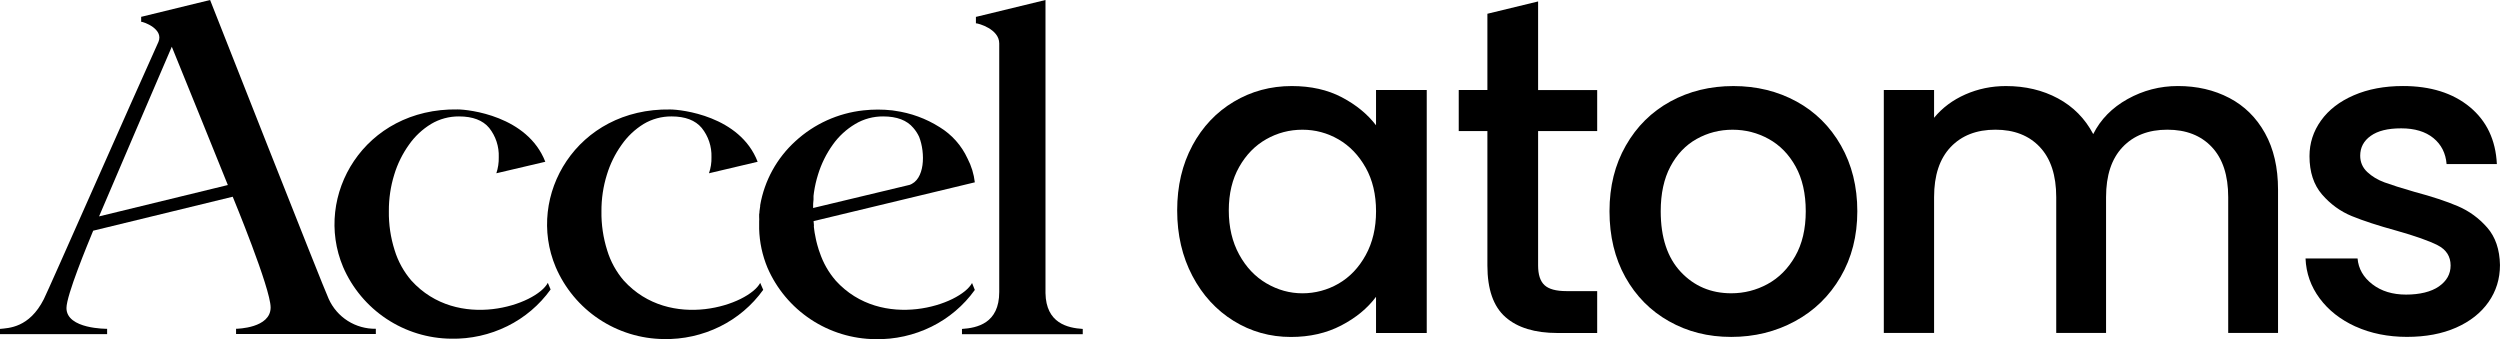
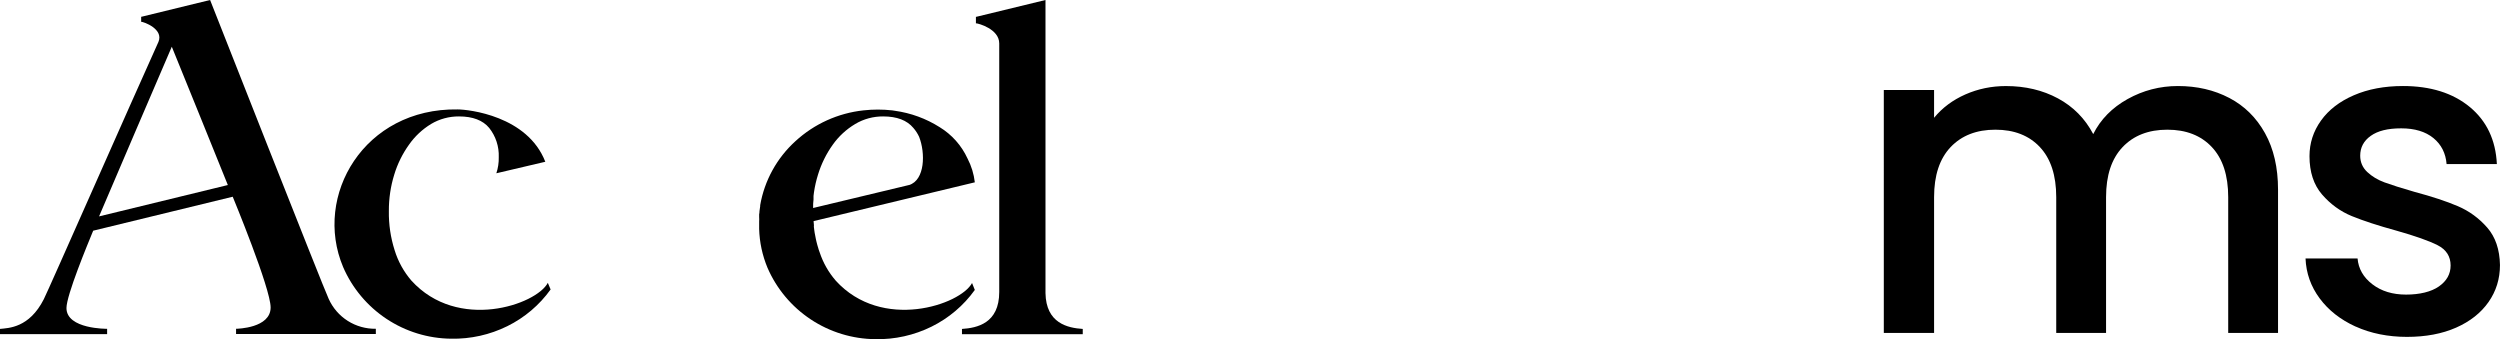
<svg xmlns="http://www.w3.org/2000/svg" id="Layer_1" viewBox="0 0 964.79 130.91">
  <defs>
    <style>.cls-1{fill:#000;stroke-width:0px;}</style>
  </defs>
  <path class="cls-1" d="M322.48,108.24c-2.74-3.16-4.82-6.83-6.14-10.8l-.36-1-.36-1.22-.22-.75-.36-1.4-.18-.82c-.18-.78-.33-1.6-.47-2.42-.03-.3-.07-.59-.13-.89l-.18-1.44c.04-.32.04-.64,0-.95l-.11-1.22,62.23-14.97c-.37-3.21-1.32-6.33-2.82-9.2-2.31-5.02-6.06-9.23-10.78-12.11-5.23-3.3-11.1-5.45-17.23-6.3l-1.04-.16c-3.69-.41-7.42-.41-11.11,0-9.8,1.06-19,5.22-26.25,11.89-7.16,6.5-11.95,15.19-13.6,24.7v.38c-.11.62-.2,1.22-.27,1.91-.07.69,0,.78-.13,1.22.03.34.03.68,0,1.02.04.59.04,1.18,0,1.77v2.86c.14,5.14,1.23,10.2,3.2,14.95,3.51,8.13,9.32,15.07,16.72,19.97,7.39,4.9,16.06,7.55,24.93,7.63,7.51.15,14.94-1.51,21.67-4.83,6.65-3.28,12.4-8.15,16.71-14.17l-1.07-2.68c-4.4,8.38-34.76,18.8-52.68-.98ZM350.8,71.4l-37.01,8.87c0-1.11,0-2.22.16-3.26v-.33c-.02-.35-.02-.71,0-1.06l.18-1.44c.34-2.31.86-4.58,1.56-6.81,1.26-4.13,3.18-8.02,5.69-11.53,2.29-3.23,5.24-5.95,8.65-7.98,3.26-1.95,7-2.96,10.8-2.93,5.3,0,9.19,1.48,11.65,4.44.9,1.03,1.64,2.18,2.22,3.42,2.47,6.28,2.29,16.72-3.89,18.63Z" />
  <path class="cls-1" d="M211.42,109.15c-4.45,8.47-34.76,18.87-52.68-.89-2.94-3.42-5.13-7.4-6.45-11.71-1.55-4.88-2.3-9.98-2.22-15.1-.03-4.78.67-9.54,2.09-14.1,1.25-4.13,3.18-8.02,5.69-11.53,2.25-3.21,5.14-5.92,8.49-7.96,3.26-1.95,7-2.96,10.8-2.93,5.3,0,9.19,1.48,11.65,4.44,2.54,3.2,3.84,7.19,3.69,11.27.05,2.12-.26,4.22-.93,6.23l18.89-4.44c-6.87-17.74-29.63-20.2-33.83-20.2-36.05-.58-55.83,33.26-44.19,60.83,3.52,8.14,9.33,15.08,16.73,19.99,7.4,4.91,16.06,7.57,24.95,7.66,7.51.15,14.94-1.51,21.67-4.83,6.66-3.28,12.4-8.15,16.72-14.17l-1.07-2.55Z" />
-   <path class="cls-1" d="M293.39,109.15c-4.45,8.47-34.76,18.87-52.68-.89-2.91-3.39-5.08-7.35-6.38-11.62-1.54-4.88-2.3-9.98-2.22-15.1-.03-4.78.67-9.54,2.09-14.1,1.25-4.13,3.16-8.02,5.67-11.53,2.25-3.24,5.14-5.98,8.49-8.05,3.26-1.95,7-2.96,10.8-2.93,5.29,0,9.17,1.48,11.65,4.44,2.56,3.19,3.89,7.18,3.76,11.27.06,2.12-.27,4.23-.96,6.23l18.78-4.44c-6.82-17.74-29.58-20.18-33.74-20.18-36.05-.58-55.83,33.26-44.19,60.83,3.5,8.16,9.29,15.13,16.69,20.06,7.4,4.93,16.07,7.61,24.96,7.71,7.52.16,14.97-1.5,21.72-4.83,6.65-3.28,12.4-8.15,16.71-14.17l-1.16-2.68Z" />
  <path class="cls-1" d="M403.47,113.09V0l-26.67,6.48h-.18v2.51c.93,0,9,2.22,9,7.76v95.95c0,12.11-8.58,13.86-14.38,14.24v2.02h46.61v-2.02c-5.78-.38-14.18-2.15-14.38-13.84Z" />
  <path class="cls-1" d="M81.08,0l-26.4,6.45h-.2v1.95c.93,0,8.78,2.77,6.67,7.76-10.02,22.13-42.54,96-44.25,99.32C11.27,126.58,3.29,126.58,0,126.93v2.02s41.34,0,41.34,0v-2.06s-15.69.18-15.69-8.01c0-4.97,8.11-24.5,10.31-29.85l53.85-13.11c.13.33,14.63,35.35,14.63,42.73,0,7.98-12.87,8.23-13.34,8.23v2.02h53.94v-2.02c-3.83.06-7.59-.99-10.83-3.04-3.23-2.05-5.79-5-7.36-8.49C125.24,112.16,81.08,0,81.08,0ZM87.95,71.4l-49.72,12.11c.27-.64,27.32-63.89,28.07-65.48,1.13,2.64,21.63,53.38,21.63,53.38h.02Z" />
-   <path class="cls-1" d="M460.15,56.18c3.91-7.26,9.24-12.9,16-16.93,6.75-4.03,14.21-6.04,22.38-6.04,7.37,0,13.81,1.45,19.31,4.34,5.5,2.89,9.9,6.5,13.19,10.8v-13.61h19.57v93.76h-19.57v-13.95c-3.29,4.42-7.77,8.11-13.44,11.06-5.67,2.95-12.14,4.43-19.4,4.43-8.06,0-15.43-2.07-22.12-6.21-6.69-4.14-12-9.93-15.91-17.36-3.91-7.43-5.87-15.85-5.87-25.27s1.96-17.75,5.87-25.01ZM527.03,64.69c-2.67-4.76-6.16-8.39-10.46-10.89-4.31-2.49-8.96-3.74-13.95-3.74s-9.64,1.22-13.95,3.66c-4.31,2.44-7.8,6.01-10.46,10.72-2.67,4.71-4,10.3-4,16.76s1.33,12.14,4,17.02c2.66,4.88,6.18,8.59,10.55,11.14,4.37,2.55,8.99,3.83,13.87,3.83s9.64-1.25,13.95-3.74c4.31-2.49,7.8-6.15,10.46-10.98,2.66-4.82,4-10.46,4-16.93s-1.33-12.08-4-16.85Z" />
-   <path class="cls-1" d="M593.58,50.57v51.9c0,3.52.82,6.04,2.47,7.57,1.64,1.53,4.45,2.3,8.42,2.3h11.91v16.17h-15.31c-8.74,0-15.43-2.04-20.08-6.13-4.65-4.08-6.98-10.72-6.98-19.91v-51.9h-11.06v-15.83h11.06V5.31l19.57-4.75v34.19h22.8v15.83h-22.8Z" />
-   <path class="cls-1" d="M644.11,123.99c-7.15-4.03-12.76-9.7-16.85-17.02-4.08-7.32-6.13-15.8-6.13-25.44s2.1-17.98,6.3-25.35c4.2-7.37,9.93-13.04,17.19-17.02,7.26-3.97,15.37-5.95,24.33-5.95s17.07,1.99,24.33,5.95c7.26,3.97,12.99,9.64,17.19,17.02,4.2,7.38,6.3,15.83,6.3,25.35s-2.16,17.98-6.47,25.35c-4.31,7.38-10.18,13.08-17.61,17.1-7.43,4.03-15.63,6.04-24.59,6.04s-16.85-2.01-23.99-6.04ZM682.15,109.61c4.37-2.38,7.91-5.95,10.64-10.72,2.72-4.76,4.08-10.55,4.08-17.36s-1.31-12.56-3.91-17.27c-2.61-4.71-6.07-8.25-10.38-10.63-4.31-2.38-8.96-3.57-13.95-3.57s-9.61,1.19-13.87,3.57c-4.25,2.38-7.63,5.93-10.12,10.63-2.5,4.71-3.74,10.47-3.74,17.27,0,10.1,2.58,17.9,7.74,23.4,5.16,5.5,11.66,8.25,19.48,8.25,4.99,0,9.67-1.19,14.04-3.57Z" />
  <path class="cls-1" d="M860.33,37.8c5.84,3.06,10.44,7.6,13.78,13.61,3.34,6.01,5.02,13.27,5.02,21.78v55.3h-19.23v-52.41c0-8.39-2.1-14.83-6.3-19.31-4.2-4.48-9.93-6.72-17.19-6.72s-13.02,2.24-17.27,6.72c-4.25,4.48-6.38,10.92-6.38,19.31v52.41h-19.23v-52.41c0-8.39-2.1-14.83-6.3-19.31-4.2-4.48-9.93-6.72-17.19-6.72s-13.02,2.24-17.27,6.72c-4.25,4.48-6.38,10.92-6.38,19.31v52.41h-19.4V34.74h19.4v10.72c3.17-3.86,7.2-6.86,12.08-9.02,4.88-2.15,10.1-3.23,15.65-3.23,7.49,0,14.18,1.59,20.08,4.76,5.9,3.18,10.44,7.77,13.61,13.78,2.83-5.67,7.26-10.18,13.27-13.53,6.01-3.34,12.48-5.02,19.4-5.02,7.37,0,13.98,1.53,19.82,4.59Z" />
  <path class="cls-1" d="M909.06,126.03c-5.84-2.66-10.47-6.3-13.87-10.89-3.4-4.59-5.22-9.73-5.45-15.4h20.08c.34,3.97,2.24,7.29,5.7,9.95,3.46,2.67,7.8,4,13.02,4s9.67-1.05,12.68-3.15c3-2.1,4.51-4.79,4.51-8.08,0-3.51-1.68-6.13-5.02-7.83-3.35-1.7-8.65-3.57-15.91-5.62-7.04-1.93-12.76-3.8-17.19-5.61-4.42-1.81-8.25-4.6-11.49-8.34-3.23-3.74-4.85-8.68-4.85-14.8,0-4.99,1.47-9.56,4.42-13.7,2.95-4.14,7.17-7.4,12.68-9.79,5.5-2.38,11.83-3.57,18.97-3.57,10.66,0,19.25,2.7,25.78,8.08,6.52,5.39,10.01,12.73,10.46,22.03h-19.4c-.34-4.19-2.04-7.54-5.1-10.04-3.06-2.49-7.21-3.74-12.42-3.74s-9.02.96-11.74,2.89c-2.72,1.93-4.08,4.48-4.08,7.66,0,2.5.91,4.6,2.72,6.3,1.81,1.7,4.03,3.04,6.64,4,2.61.96,6.47,2.19,11.57,3.66,6.81,1.82,12.39,3.66,16.76,5.53,4.37,1.87,8.14,4.62,11.32,8.25,3.17,3.63,4.82,8.45,4.93,14.46,0,5.33-1.48,10.1-4.42,14.29-2.95,4.2-7.12,7.49-12.51,9.87-5.39,2.38-11.71,3.57-18.97,3.57s-13.98-1.34-19.82-4Z" />
</svg>